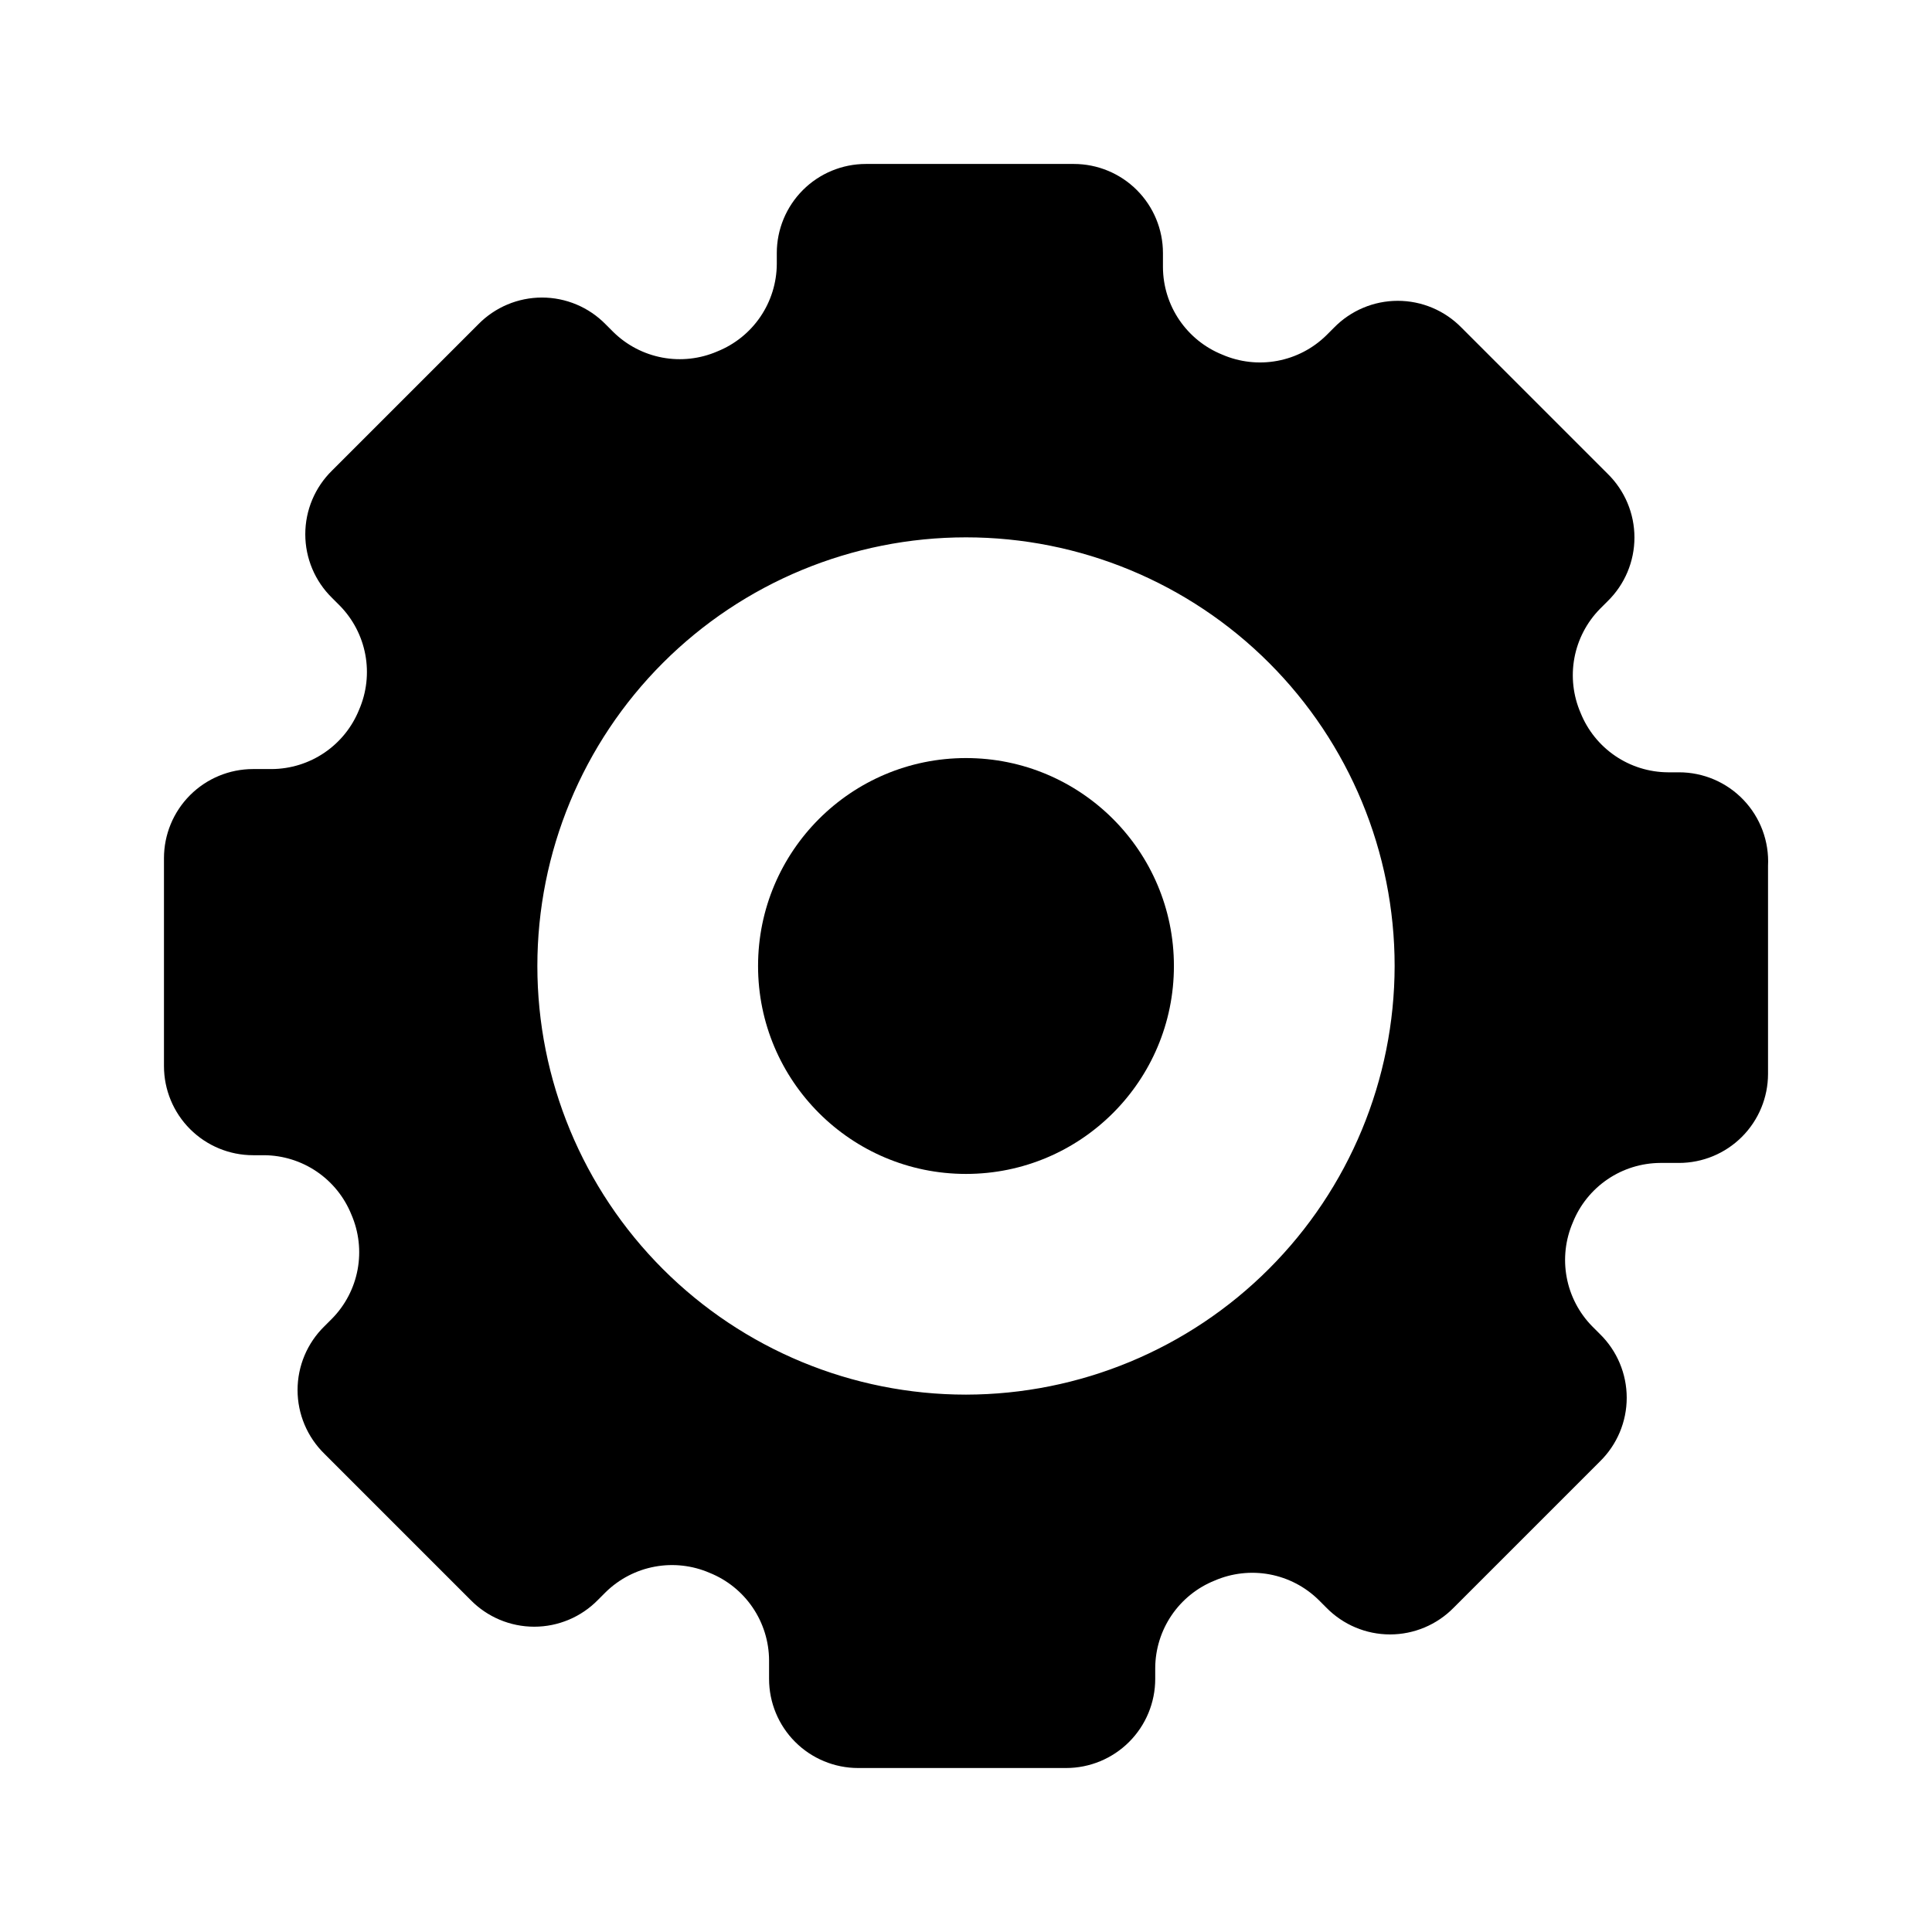
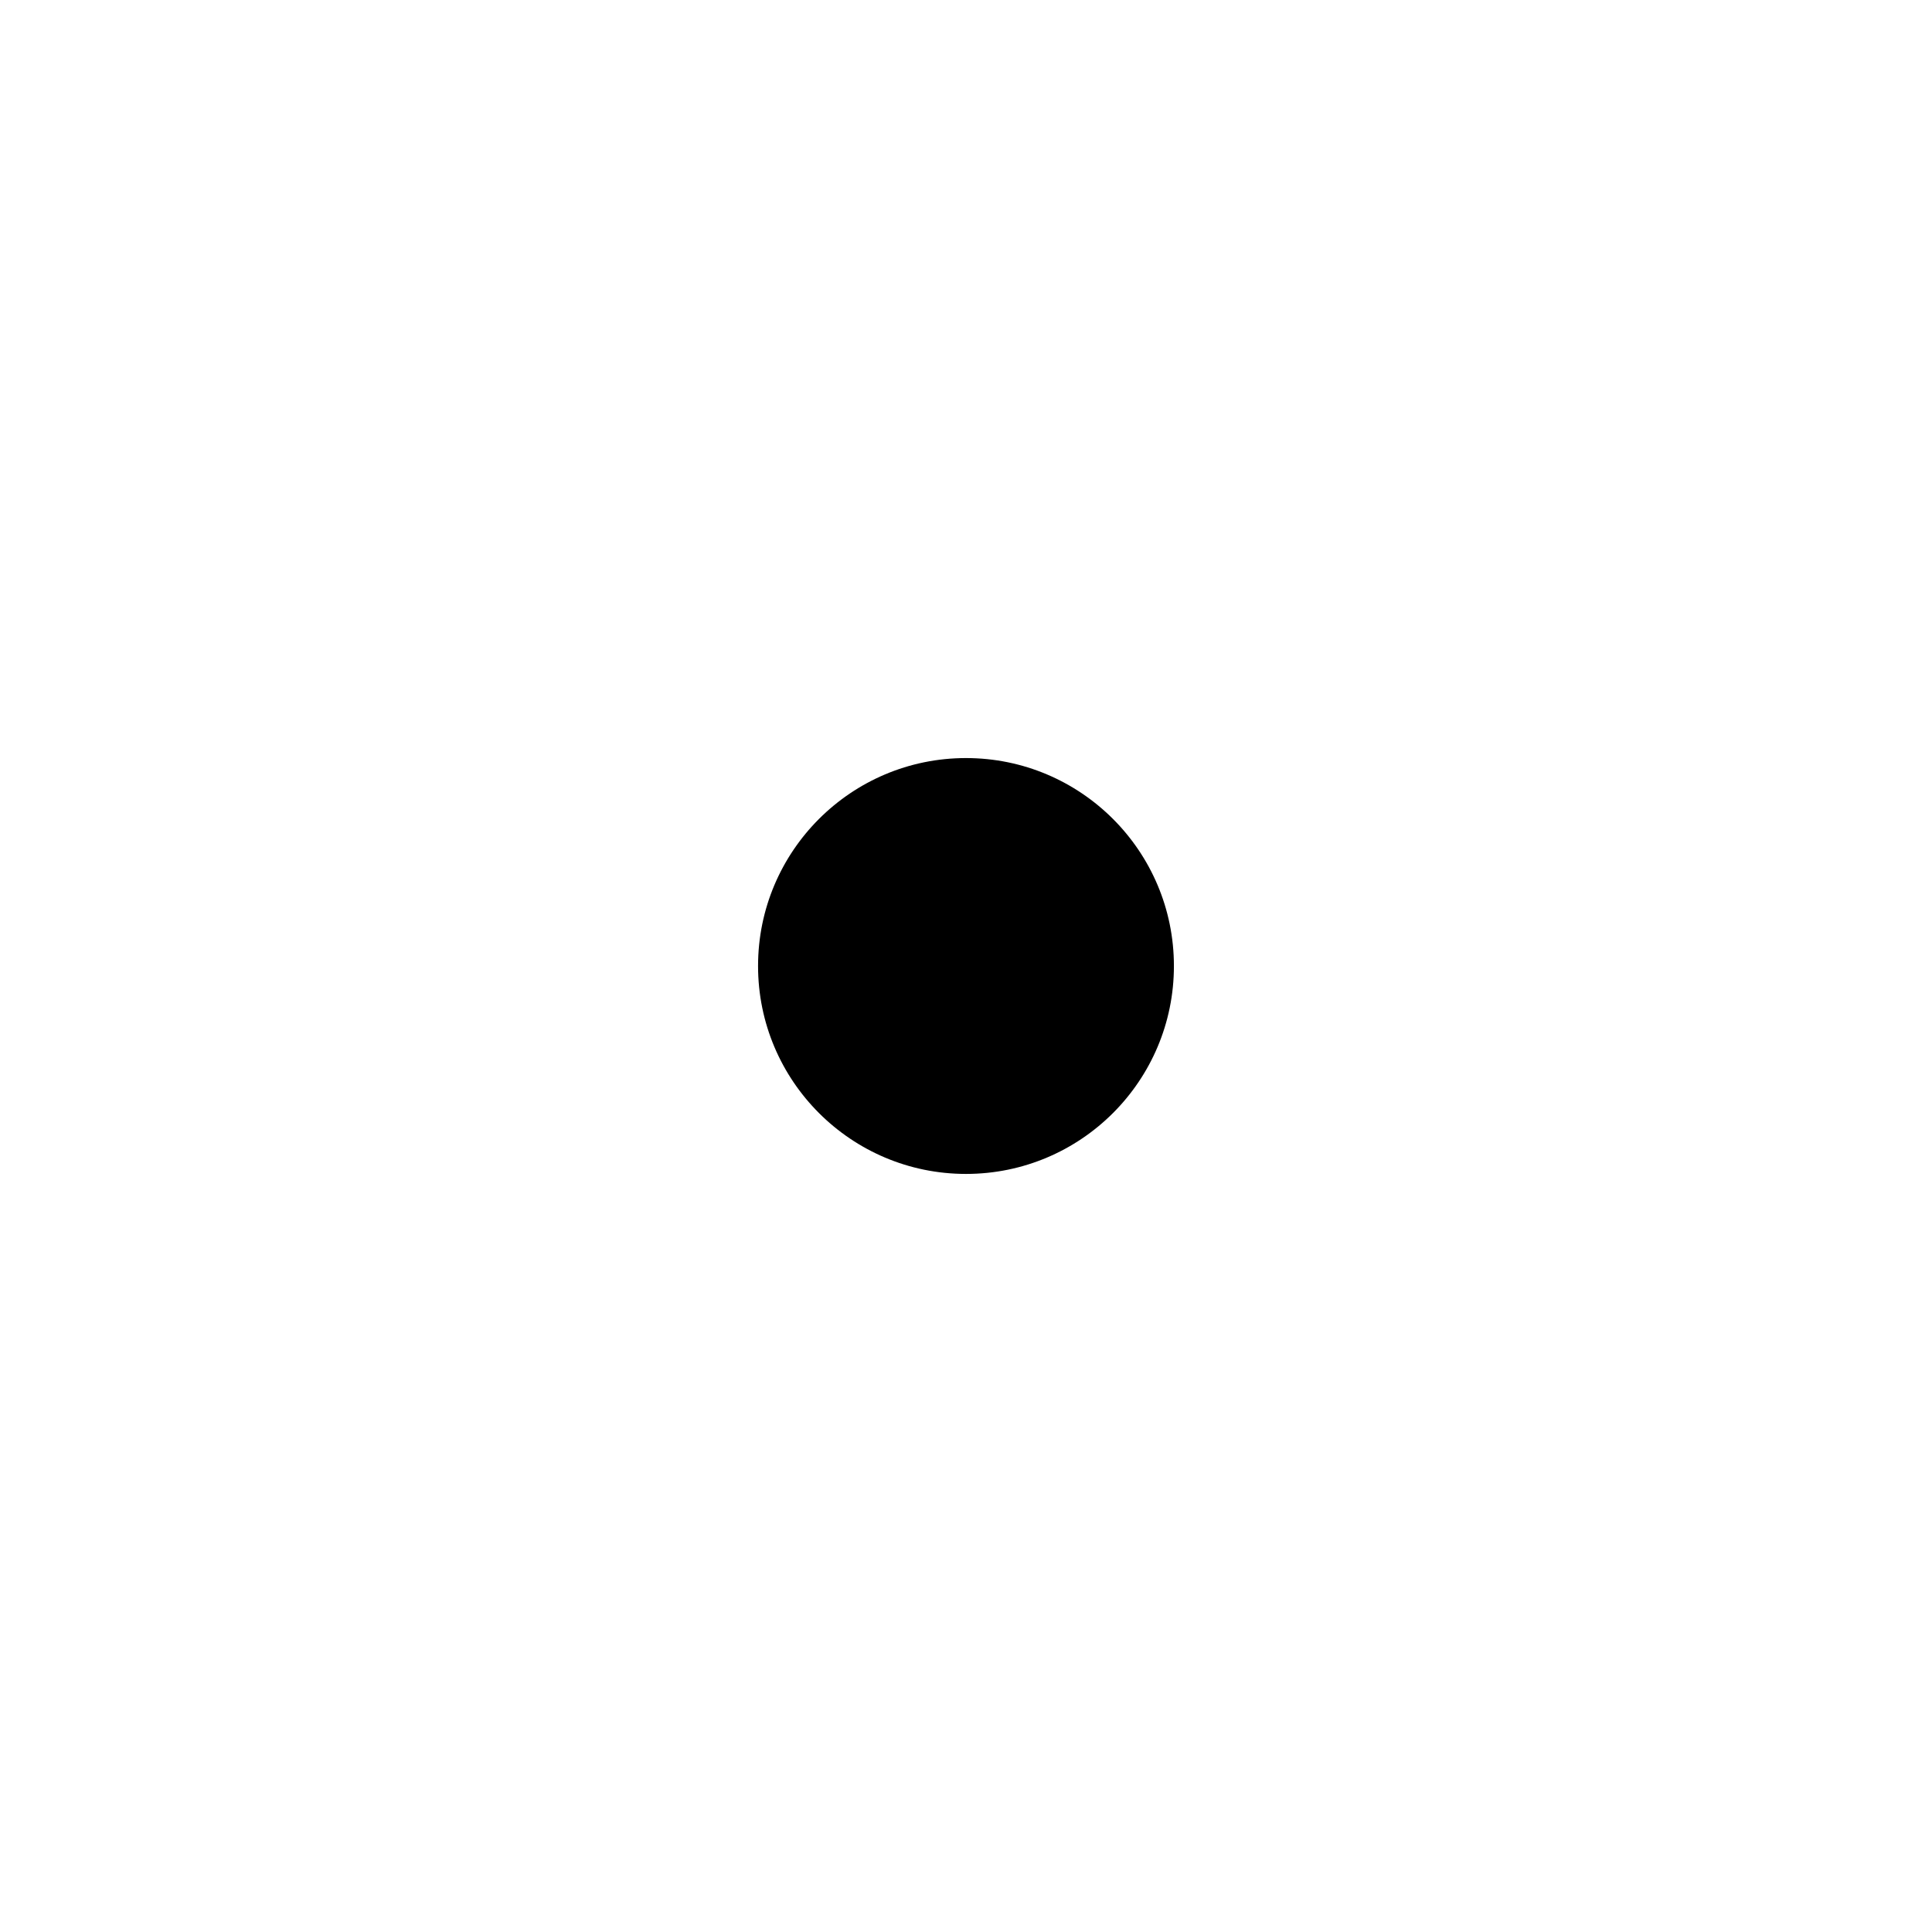
<svg xmlns="http://www.w3.org/2000/svg" fill="#000000" width="800px" height="800px" version="1.1" viewBox="144 144 512 512">
  <g>
-     <path d="m588.93 348.67h-2.914 0.004c-4.984-0.031-9.848-1.543-13.969-4.348-4.121-2.805-7.316-6.769-9.176-11.395-1.98-4.582-2.555-9.648-1.645-14.559 0.914-4.906 3.266-9.43 6.762-12.996l2.047-2.047c4.543-4.441 7.106-10.527 7.106-16.883 0-6.356-2.562-12.441-7.106-16.887l-38.73-38.73c-4.445-4.543-10.531-7.106-16.887-7.106s-12.441 2.562-16.887 7.106l-2.047 2.047c-3.562 3.496-8.086 5.848-12.992 6.758-4.91 0.914-9.977 0.34-14.559-1.641-4.625-1.859-8.59-5.055-11.395-9.176-2.805-4.121-4.316-8.984-4.348-13.969v-3.777c0-6.266-2.488-12.27-6.918-16.699-4.43-4.43-10.438-6.918-16.699-6.918h-55.105c-6.262 0-12.27 2.488-16.699 6.918-4.426 4.43-6.914 10.434-6.914 16.699v2.914c-0.031 4.984-1.547 9.844-4.352 13.969-2.801 4.121-6.769 7.312-11.395 9.172-4.582 1.984-9.648 2.555-14.555 1.645-4.91-0.914-9.434-3.266-12.996-6.762l-2.047-2.047c-4.445-4.543-10.531-7.106-16.887-7.106s-12.441 2.562-16.887 7.106l-38.73 38.73c-4.543 4.445-7.106 10.531-7.106 16.887s2.562 12.441 7.106 16.887l2.047 2.047c3.496 3.562 5.848 8.086 6.762 12.996 0.91 4.906 0.34 9.973-1.645 14.555-1.859 4.625-5.051 8.594-9.172 11.395-4.125 2.805-8.984 4.32-13.969 4.352h-4.961c-6.266 0-12.27 2.488-16.699 6.914-4.43 4.43-6.918 10.438-6.918 16.699v55.105c0 6.262 2.488 12.27 6.918 16.699 4.43 4.43 10.434 6.918 16.699 6.918h2.914c4.984 0.031 9.844 1.543 13.969 4.348 4.121 2.805 7.312 6.769 9.172 11.395 1.984 4.582 2.555 9.648 1.645 14.559-0.914 4.906-3.266 9.43-6.762 12.992l-2.047 2.047c-4.543 4.445-7.106 10.531-7.106 16.887 0 6.356 2.562 12.441 7.106 16.887l38.73 38.73c4.445 4.543 10.531 7.106 16.887 7.106s12.441-2.562 16.887-7.106l2.047-2.047c3.562-3.496 8.086-5.848 12.996-6.758 4.906-0.914 9.973-0.34 14.555 1.641 4.625 1.859 8.594 5.055 11.395 9.176 2.805 4.121 4.32 8.984 4.352 13.969v4.957c0 6.266 2.488 12.273 6.914 16.699 4.43 4.43 10.438 6.918 16.699 6.918h55.105c6.262 0 12.27-2.488 16.699-6.918 4.43-4.426 6.918-10.434 6.918-16.699v-2.914 0.004c0.031-4.984 1.543-9.848 4.348-13.969 2.805-4.121 6.769-7.316 11.395-9.176 4.582-1.98 9.648-2.555 14.559-1.645 4.906 0.914 9.43 3.266 12.992 6.762l2.047 2.047c4.445 4.543 10.531 7.106 16.887 7.106 6.356 0 12.441-2.562 16.887-7.106l38.73-38.73c4.543-4.445 7.106-10.531 7.106-16.887s-2.562-12.441-7.106-16.887l-2.047-2.047c-3.496-3.562-5.848-8.086-6.758-12.992-0.914-4.91-0.34-9.977 1.641-14.559 1.859-4.625 5.055-8.59 9.176-11.395 4.121-2.805 8.984-4.316 13.969-4.348h4.957c6.266 0 12.273-2.488 16.699-6.918 4.43-4.43 6.918-10.438 6.918-16.699v-55.105c0.324-6.465-2.019-12.777-6.484-17.465-4.465-4.691-10.656-7.34-17.133-7.332zm-188.93 164.92c-30.129 0-59.02-11.969-80.324-33.273-21.305-21.301-33.27-50.195-33.27-80.32 0-30.129 11.965-59.02 33.27-80.324 21.305-21.305 50.195-33.27 80.324-33.27 30.125 0 59.02 11.965 80.32 33.27 21.305 21.305 33.273 50.195 33.273 80.324-0.043 30.113-12.023 58.98-33.32 80.273-21.293 21.297-50.16 33.277-80.273 33.32z" />
    <path d="m455.1 400c0 30.434-24.668 55.102-55.102 55.102s-55.105-24.668-55.105-55.102 24.672-55.105 55.105-55.105 55.102 24.672 55.102 55.105" />
  </g>
</svg>